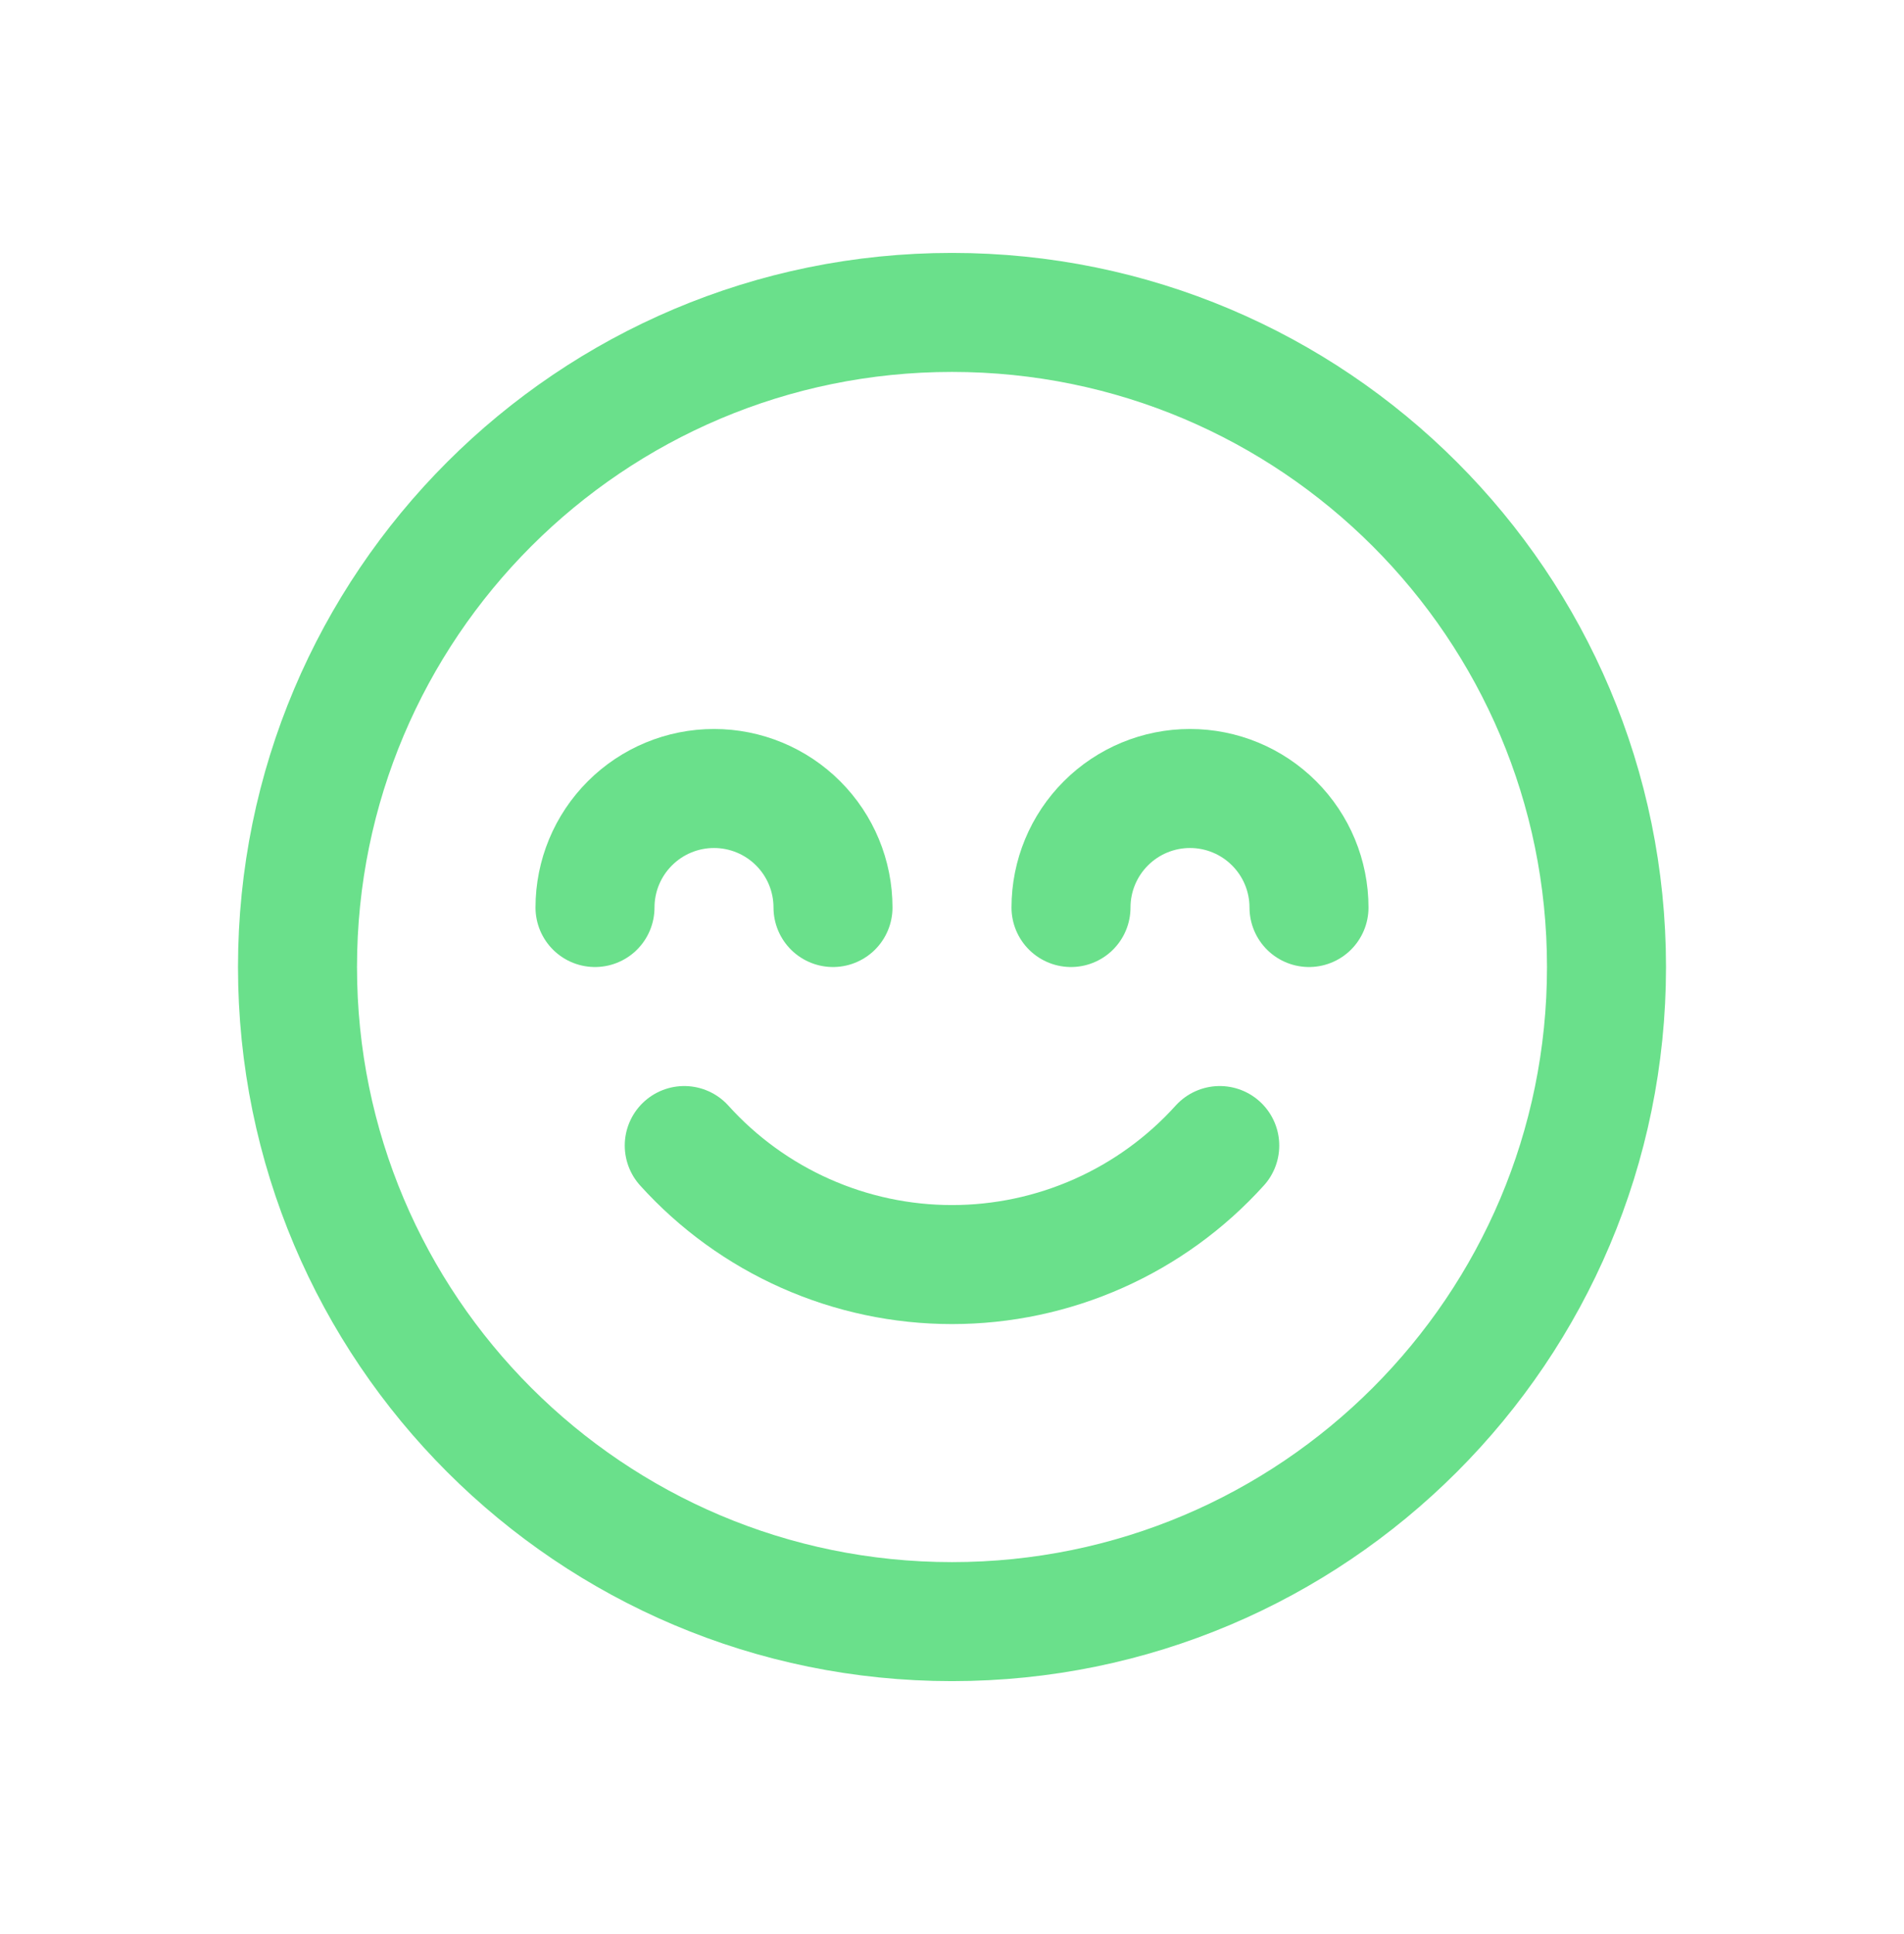
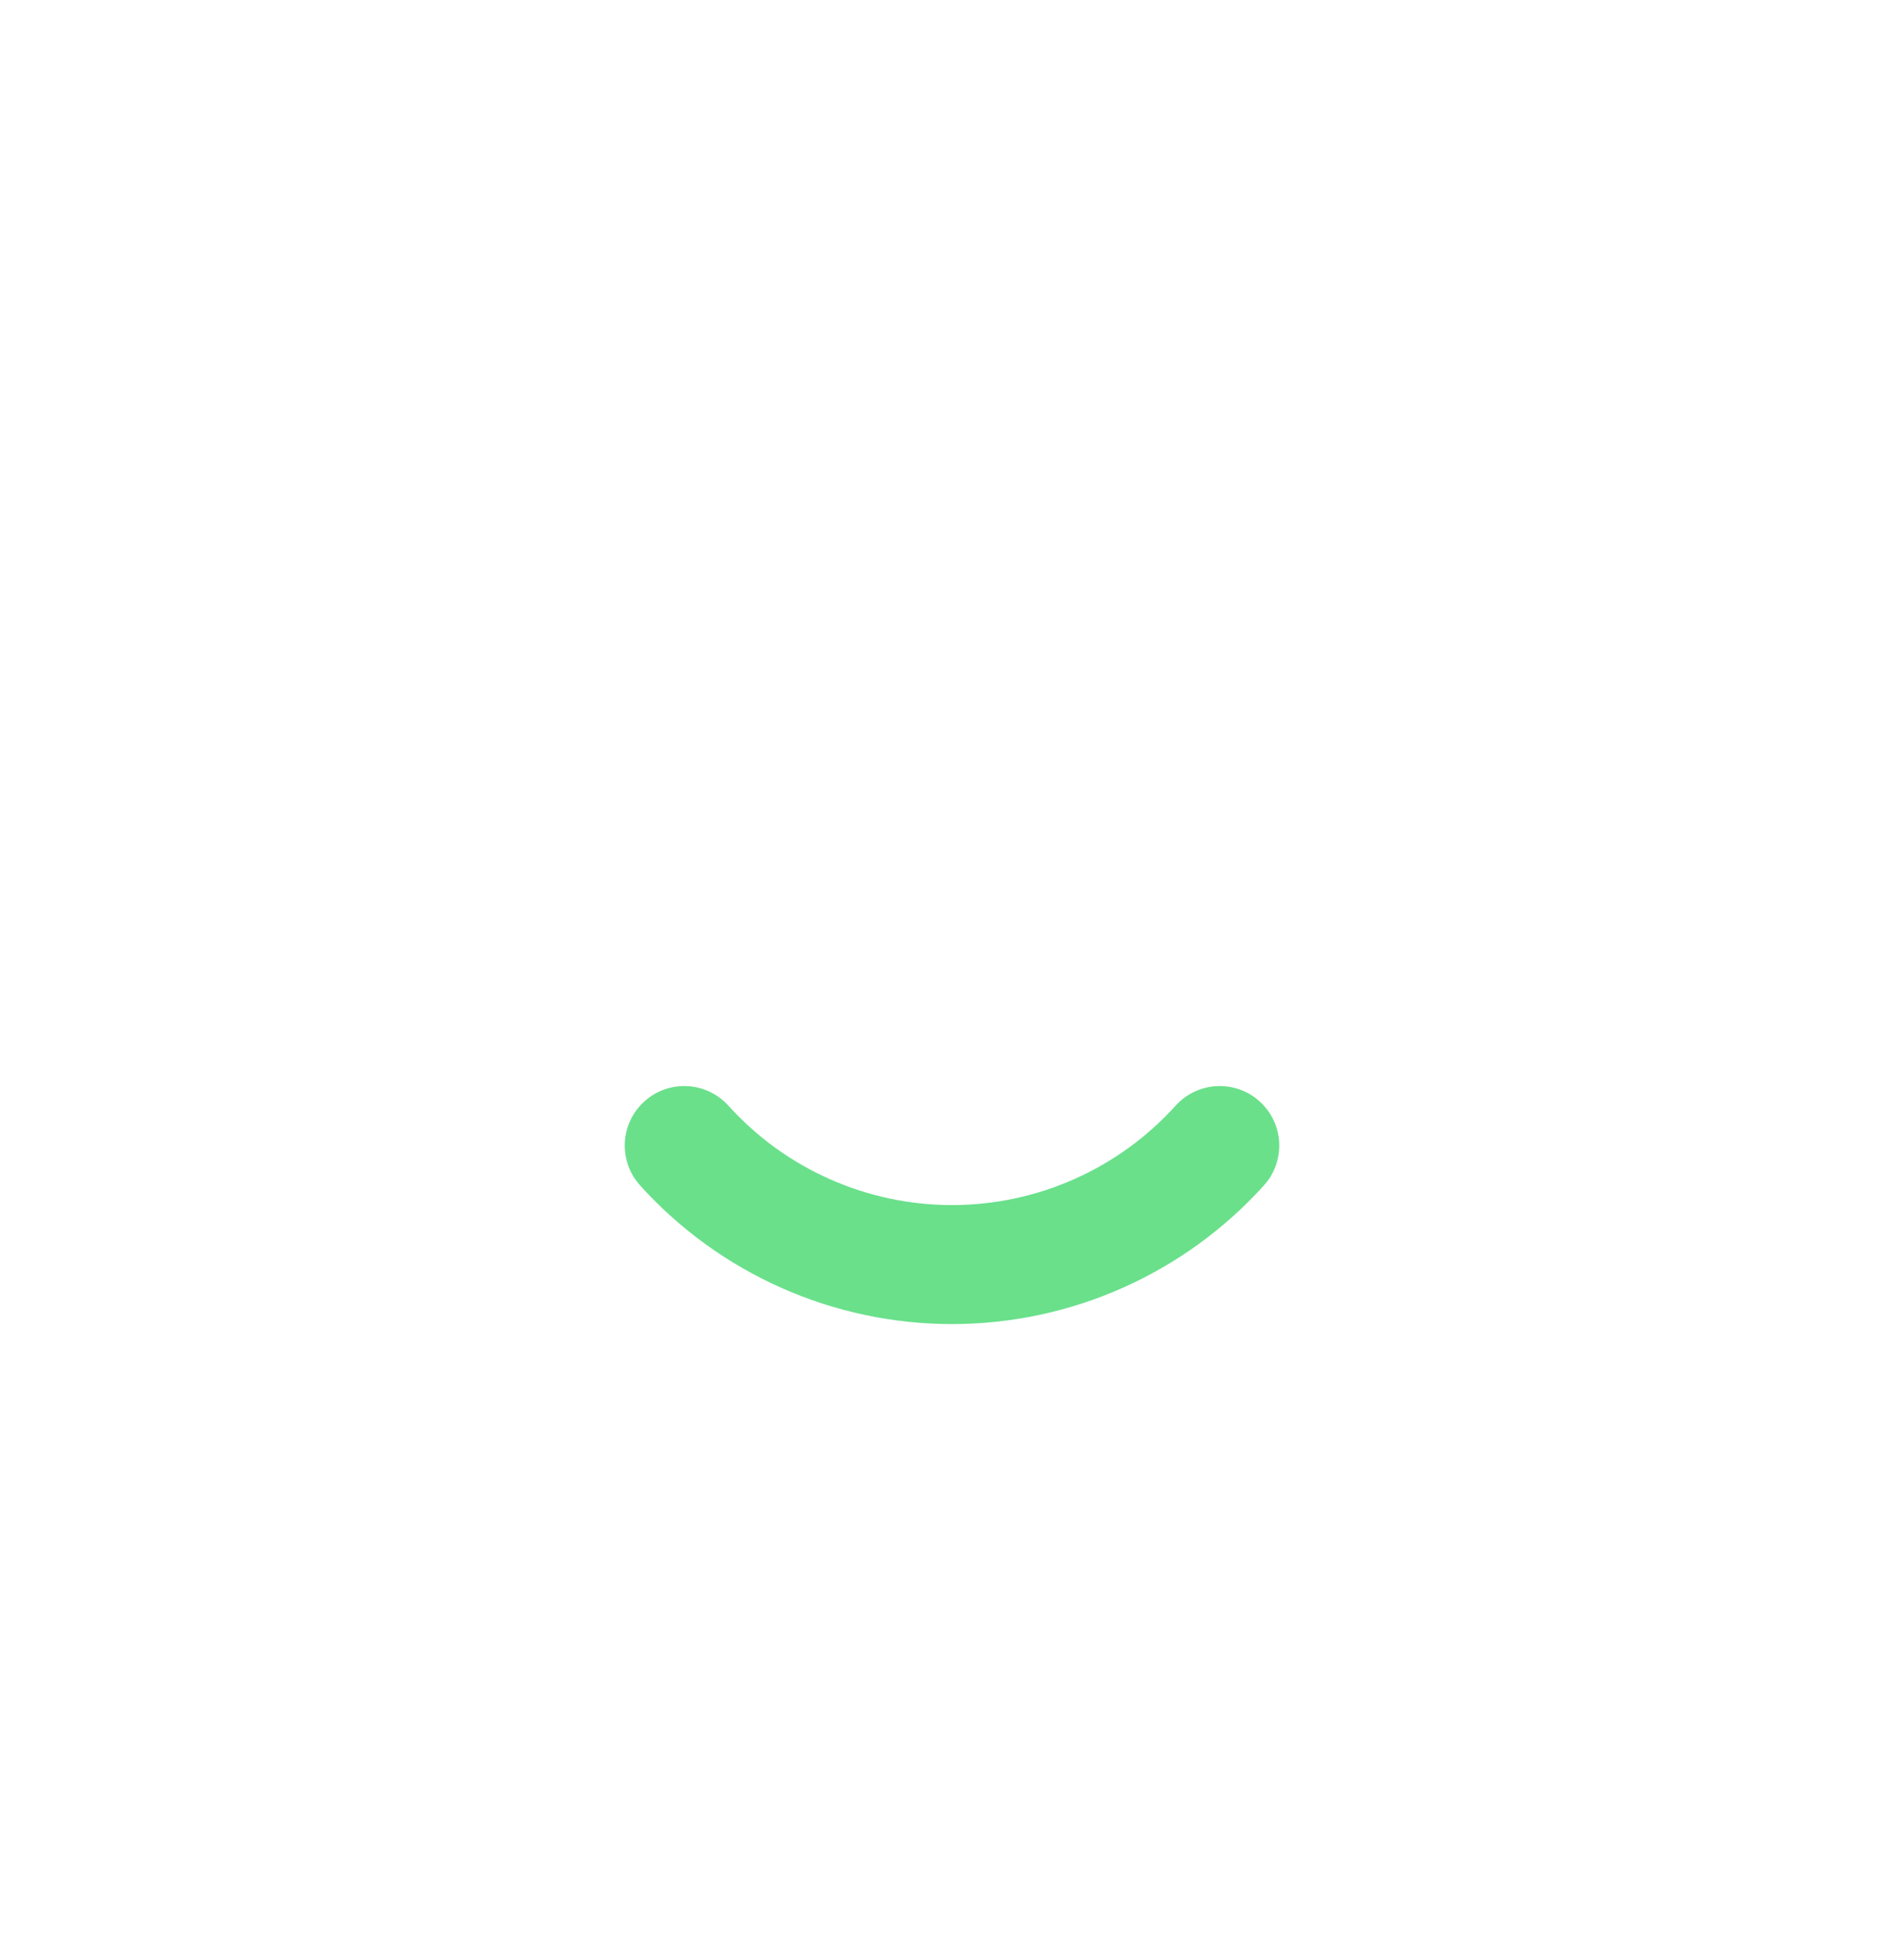
<svg xmlns="http://www.w3.org/2000/svg" width="64" height="65" viewBox="0 0 64 65" fill="none">
  <path d="M23 38.5C24.137 39.759 25.525 40.766 27.076 41.455C28.626 42.144 30.303 42.5 32 42.5C33.697 42.5 35.374 42.144 36.924 41.455C38.475 40.766 39.863 39.759 41 38.5" stroke="#6AE08B" stroke-width="4" stroke-linecap="round" stroke-linejoin="round" />
-   <path d="M32 54.5C44.15 54.5 54 44.65 54 32.5C54 20.35 44.15 10.5 32 10.5C19.85 10.5 10 20.35 10 32.5C10 44.65 19.85 54.5 32 54.5Z" stroke="#6AE08B" stroke-width="4" stroke-linecap="round" stroke-linejoin="round" />
-   <path d="M44 30.5C44 29.439 43.579 28.422 42.828 27.672C42.078 26.921 41.061 26.5 40 26.5C38.939 26.5 37.922 26.921 37.172 27.672C36.421 28.422 36 29.439 36 30.5M28 30.5C28 29.439 27.579 28.422 26.828 27.672C26.078 26.921 25.061 26.5 24 26.5C22.939 26.5 21.922 26.921 21.172 27.672C20.421 28.422 20 29.439 20 30.5" stroke="#6AE08B" stroke-width="4" stroke-linecap="round" stroke-linejoin="round" />
</svg>